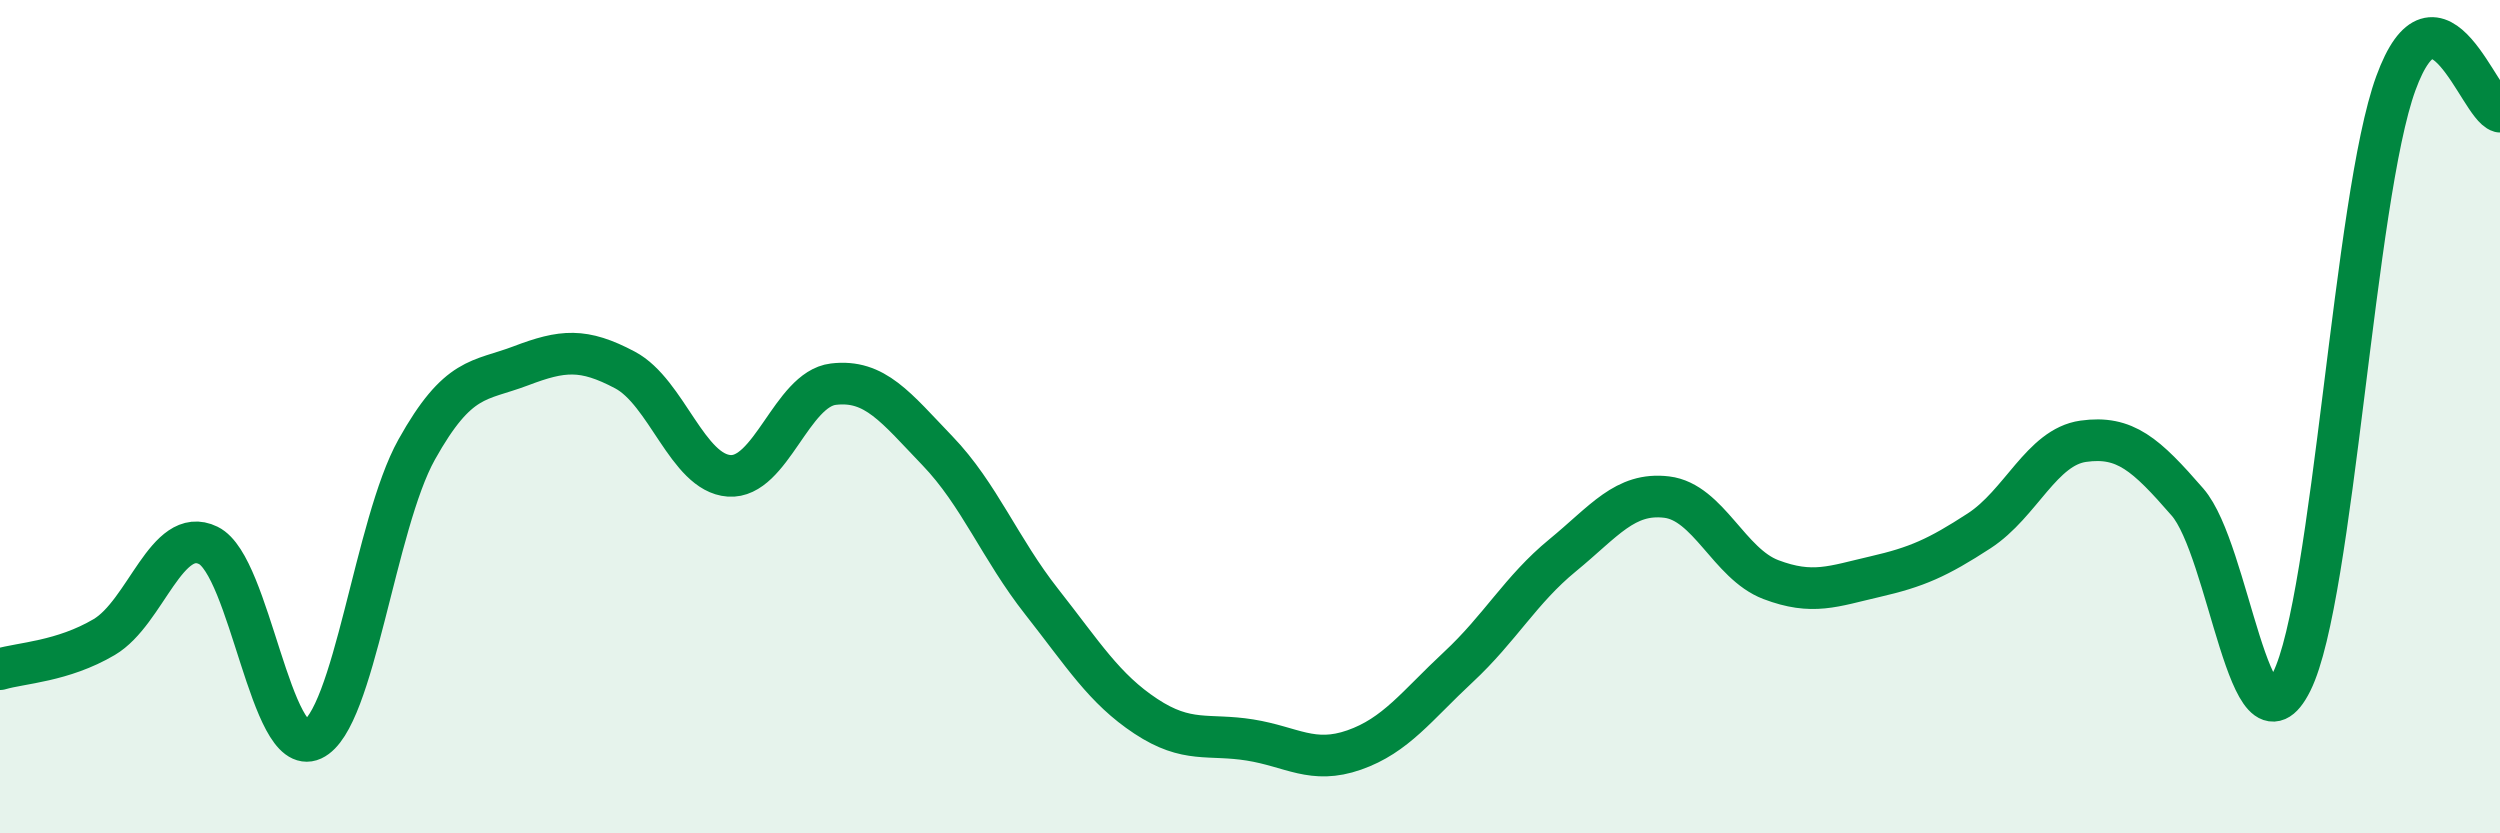
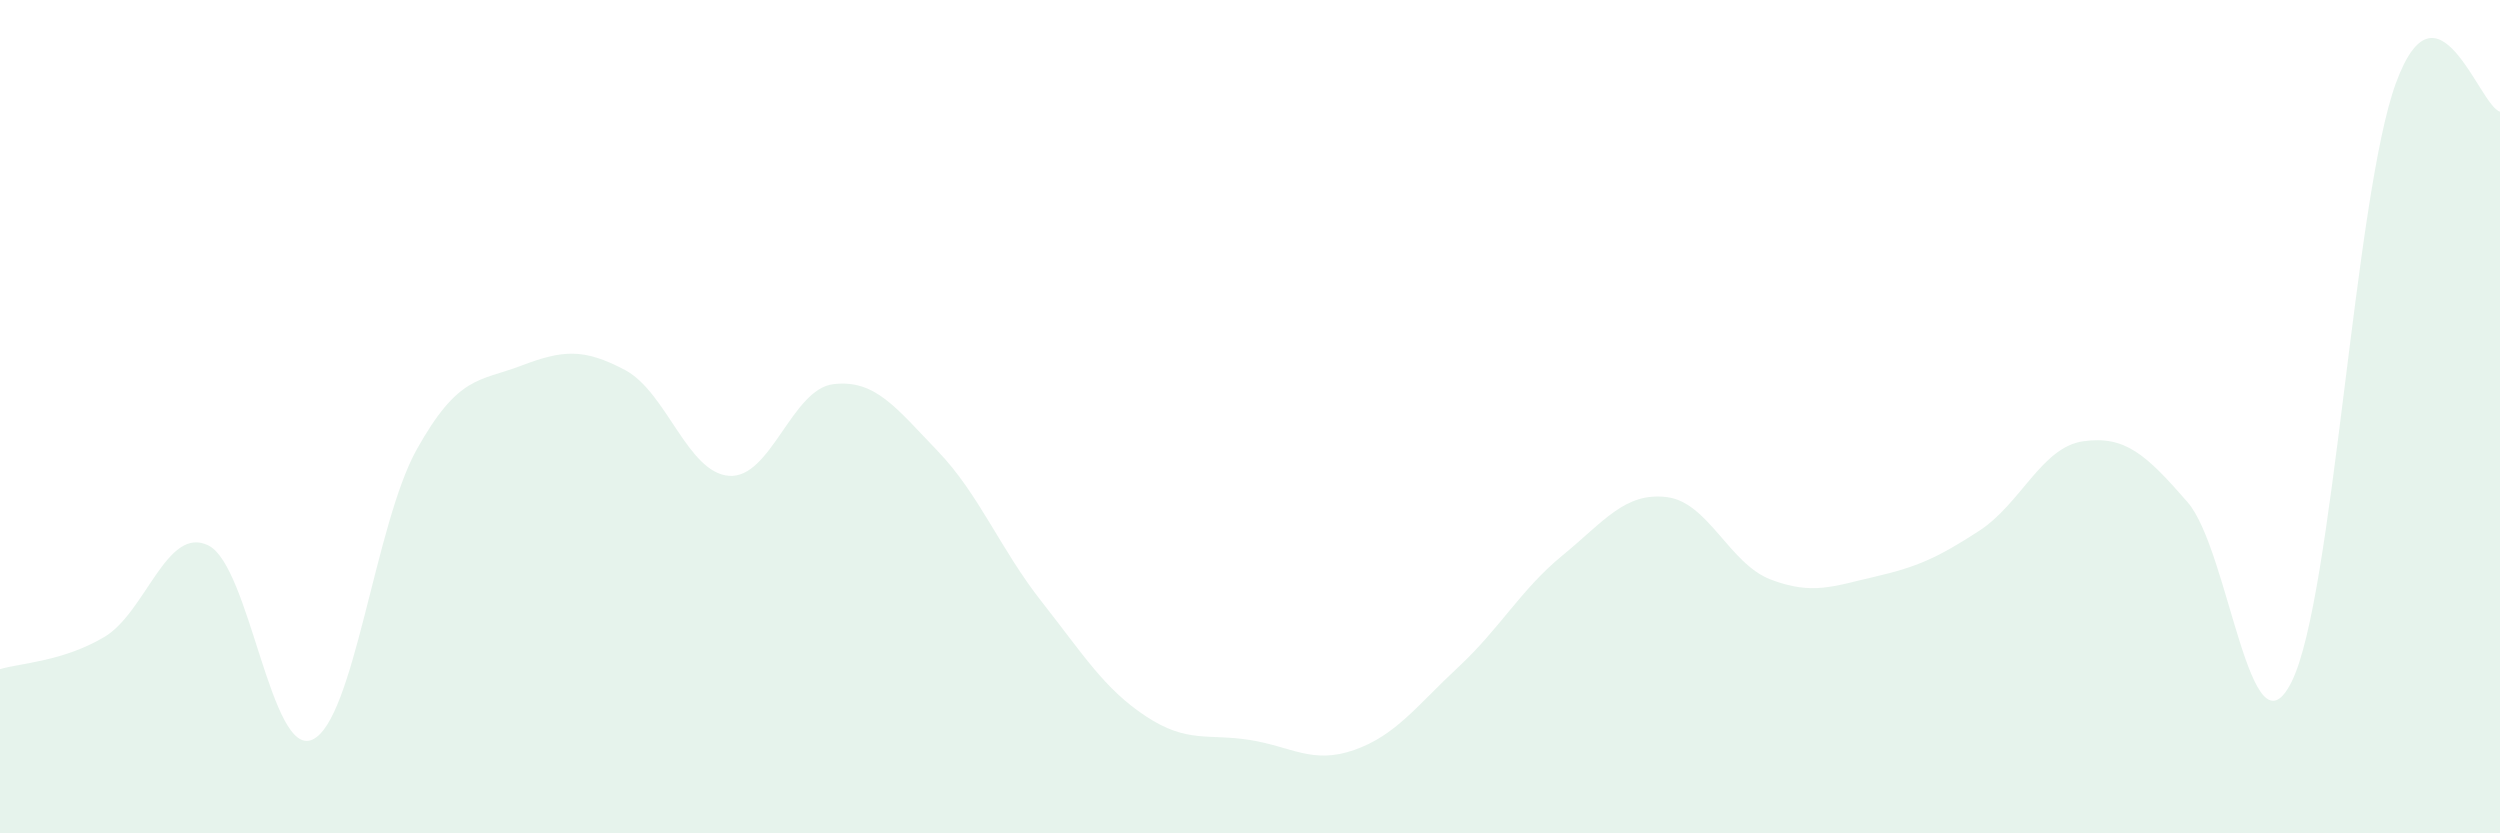
<svg xmlns="http://www.w3.org/2000/svg" width="60" height="20" viewBox="0 0 60 20">
  <path d="M 0,16.06 C 0.5,15.91 1.5,15.88 2.5,15.29 C 3.5,14.7 4,12.6 5,13.09 C 6,13.58 6.5,18.21 7.5,17.75 C 8.5,17.29 9,12.58 10,10.79 C 11,9 11.5,9.16 12.5,8.78 C 13.5,8.4 14,8.35 15,8.88 C 16,9.41 16.5,11.35 17.5,11.42 C 18.5,11.49 19,9.34 20,9.22 C 21,9.1 21.5,9.78 22.5,10.82 C 23.5,11.86 24,13.17 25,14.44 C 26,15.71 26.5,16.53 27.5,17.19 C 28.5,17.85 29,17.6 30,17.76 C 31,17.92 31.5,18.35 32.5,18 C 33.5,17.65 34,16.94 35,16.01 C 36,15.08 36.5,14.15 37.5,13.33 C 38.5,12.51 39,11.81 40,11.93 C 41,12.05 41.5,13.53 42.5,13.91 C 43.5,14.29 44,14.07 45,13.84 C 46,13.61 46.5,13.39 47.5,12.74 C 48.5,12.09 49,10.73 50,10.59 C 51,10.45 51.5,10.9 52.5,12.05 C 53.5,13.2 54,18.37 55,16.36 C 56,14.35 56.5,4.74 57.5,2 C 58.5,-0.74 59.5,2.54 60,2.68L60 20L0 20Z" fill="#008740" opacity="0.1" stroke-linecap="round" stroke-linejoin="round" />
-   <path d="M 0,16.06 C 0.5,15.91 1.5,15.88 2.5,15.29 C 3.5,14.7 4,12.6 5,13.09 C 6,13.58 6.5,18.21 7.5,17.75 C 8.5,17.29 9,12.58 10,10.79 C 11,9 11.5,9.16 12.5,8.78 C 13.5,8.4 14,8.35 15,8.88 C 16,9.41 16.5,11.35 17.5,11.42 C 18.5,11.49 19,9.34 20,9.22 C 21,9.1 21.5,9.78 22.5,10.82 C 23.5,11.86 24,13.17 25,14.44 C 26,15.71 26.5,16.53 27.5,17.19 C 28.5,17.85 29,17.6 30,17.76 C 31,17.92 31.5,18.35 32.5,18 C 33.5,17.65 34,16.94 35,16.01 C 36,15.08 36.5,14.15 37.5,13.33 C 38.5,12.51 39,11.81 40,11.93 C 41,12.05 41.5,13.53 42.5,13.91 C 43.5,14.29 44,14.07 45,13.84 C 46,13.61 46.5,13.39 47.5,12.74 C 48.5,12.09 49,10.73 50,10.59 C 51,10.45 51.5,10.9 52.5,12.05 C 53.5,13.2 54,18.37 55,16.36 C 56,14.35 56.5,4.74 57.5,2 C 58.5,-0.74 59.5,2.54 60,2.68" stroke="#008740" stroke-width="1" fill="none" stroke-linecap="round" stroke-linejoin="round" />
</svg>